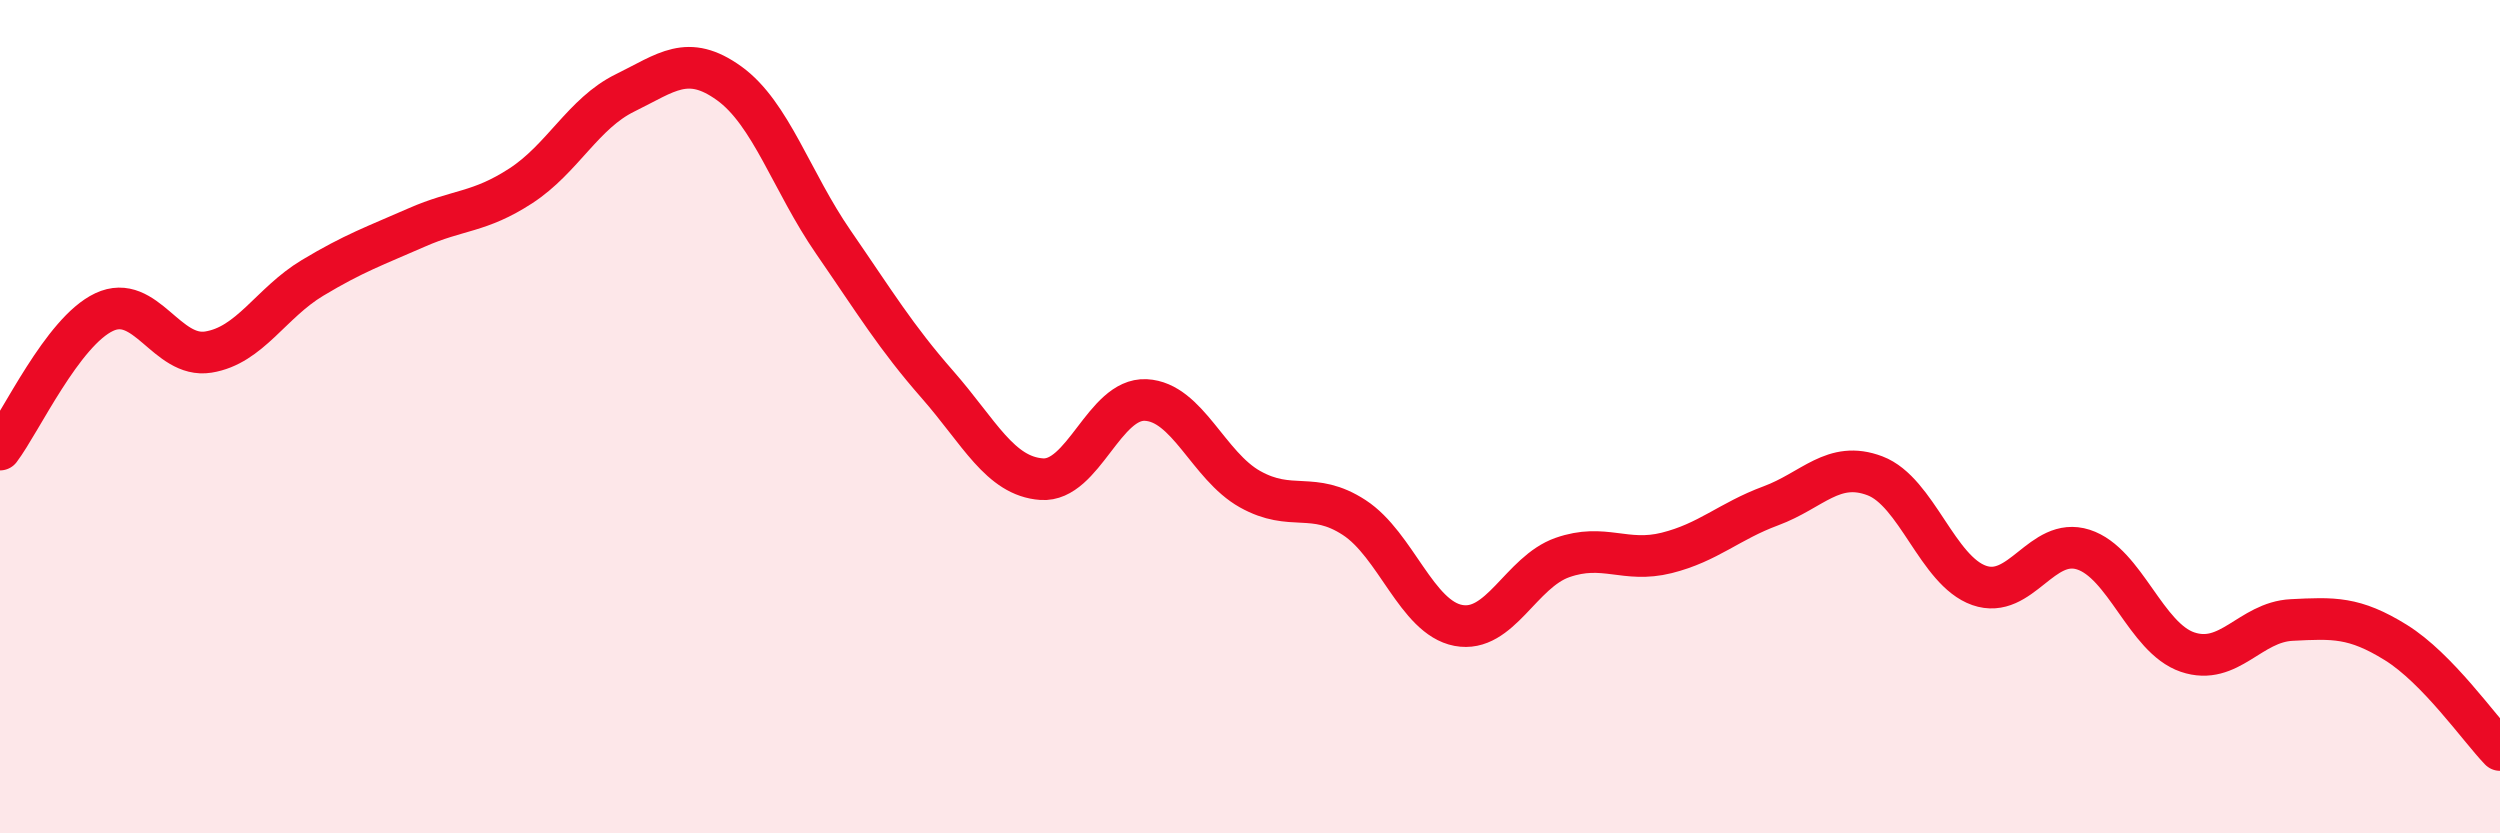
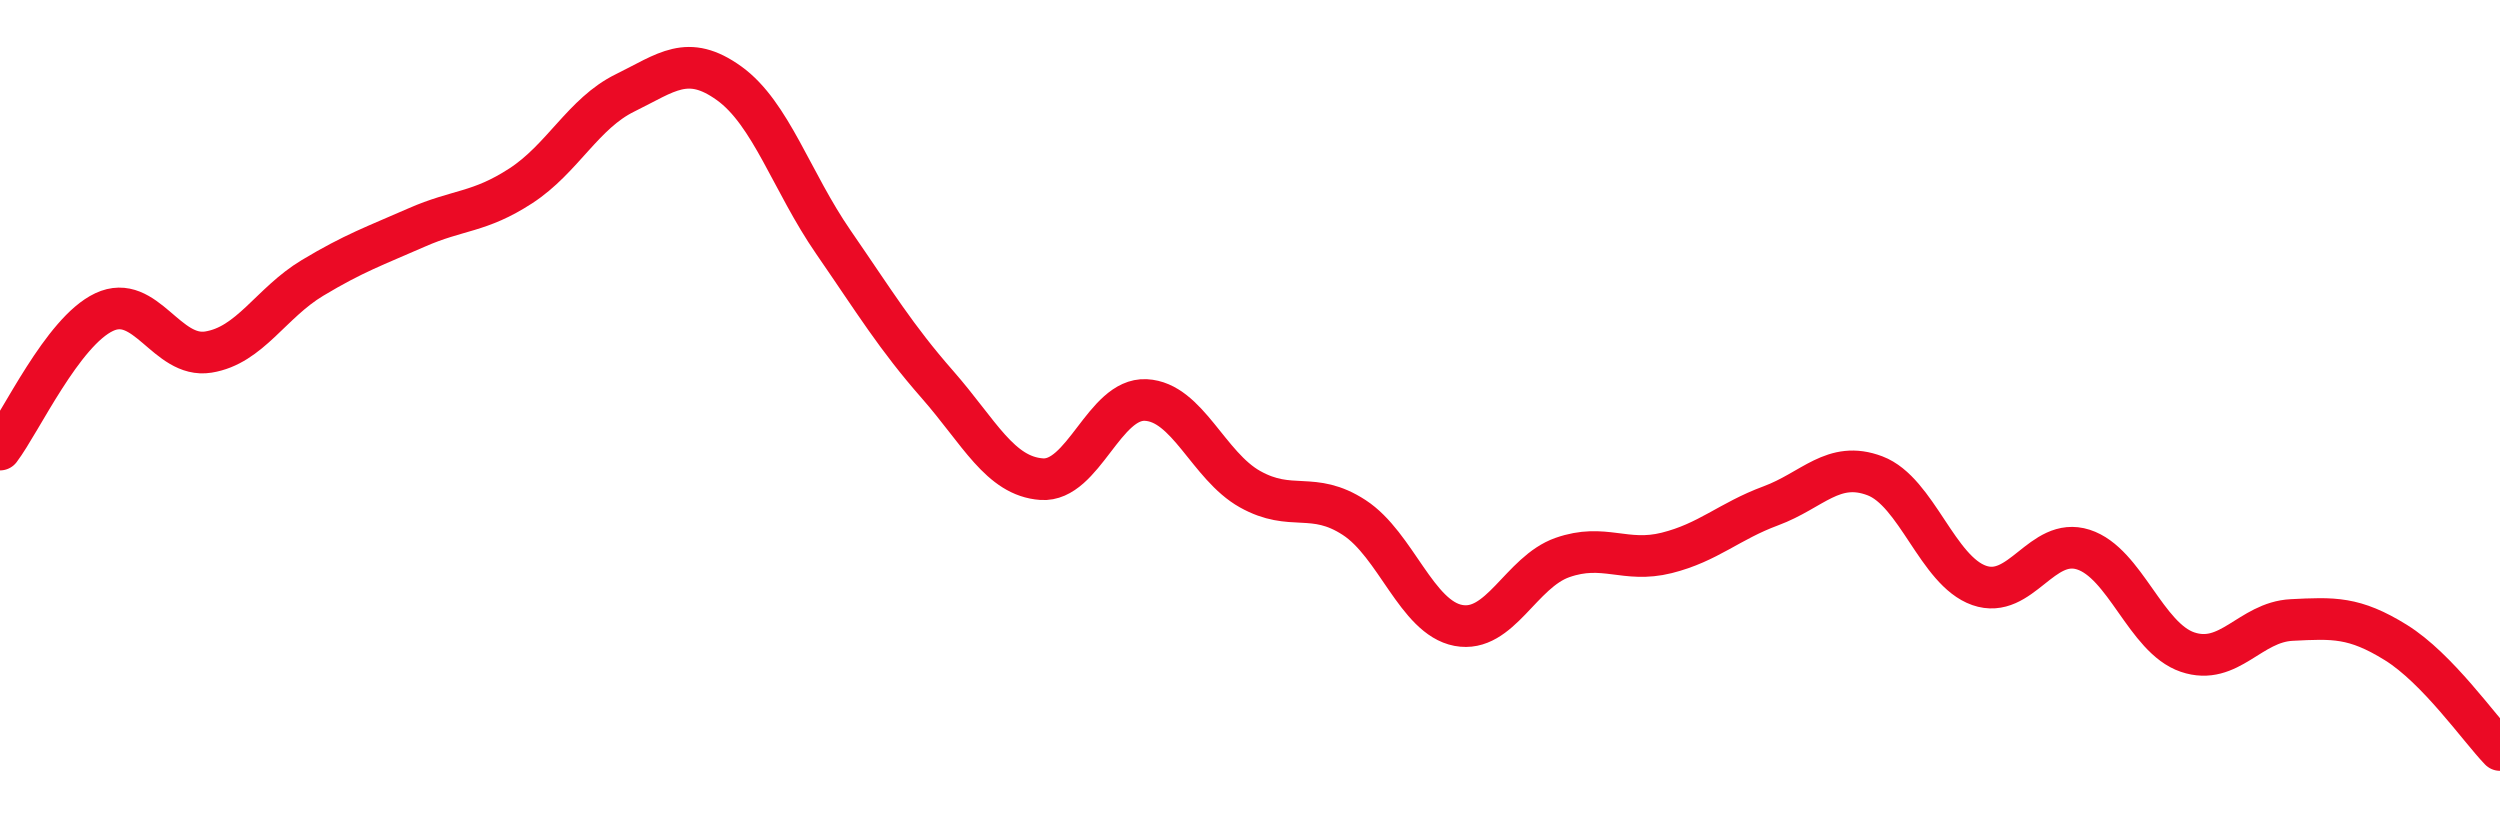
<svg xmlns="http://www.w3.org/2000/svg" width="60" height="20" viewBox="0 0 60 20">
-   <path d="M 0,10.79 C 0.5,10.13 1.5,7.96 2.5,7.49 C 3.5,7.02 4,8.61 5,8.45 C 6,8.29 6.5,7.27 7.5,6.67 C 8.5,6.07 9,5.9 10,5.46 C 11,5.02 11.5,5.11 12.5,4.46 C 13.5,3.81 14,2.72 15,2.23 C 16,1.74 16.5,1.28 17.5,2 C 18.5,2.72 19,4.36 20,5.81 C 21,7.26 21.5,8.09 22.5,9.23 C 23.5,10.37 24,11.43 25,11.5 C 26,11.57 26.5,9.55 27.5,9.6 C 28.5,9.65 29,11.18 30,11.74 C 31,12.3 31.5,11.77 32.5,12.42 C 33.5,13.07 34,14.82 35,15.01 C 36,15.2 36.5,13.73 37.5,13.38 C 38.5,13.03 39,13.52 40,13.27 C 41,13.02 41.5,12.51 42.5,12.14 C 43.5,11.77 44,11.04 45,11.42 C 46,11.8 46.5,13.7 47.5,14.05 C 48.5,14.4 49,12.87 50,13.19 C 51,13.51 51.5,15.31 52.5,15.65 C 53.5,15.99 54,14.93 55,14.88 C 56,14.83 56.5,14.8 57.5,15.42 C 58.5,16.04 59.5,17.48 60,18L60 20L0 20Z" fill="#EB0A25" opacity="0.1" stroke-linecap="round" stroke-linejoin="round" />
  <path d="M 0,10.79 C 0.5,10.13 1.5,7.96 2.5,7.49 C 3.5,7.02 4,8.61 5,8.45 C 6,8.29 6.5,7.27 7.5,6.67 C 8.5,6.07 9,5.9 10,5.46 C 11,5.02 11.5,5.11 12.5,4.46 C 13.5,3.81 14,2.72 15,2.23 C 16,1.74 16.5,1.28 17.5,2 C 18.5,2.72 19,4.36 20,5.81 C 21,7.26 21.5,8.09 22.5,9.23 C 23.5,10.37 24,11.43 25,11.5 C 26,11.57 26.5,9.55 27.5,9.6 C 28.5,9.65 29,11.18 30,11.74 C 31,12.3 31.5,11.77 32.5,12.42 C 33.5,13.07 34,14.82 35,15.01 C 36,15.2 36.5,13.73 37.5,13.38 C 38.5,13.03 39,13.52 40,13.27 C 41,13.02 41.5,12.51 42.5,12.14 C 43.5,11.77 44,11.04 45,11.42 C 46,11.8 46.5,13.7 47.5,14.05 C 48.5,14.4 49,12.87 50,13.19 C 51,13.51 51.5,15.31 52.5,15.65 C 53.5,15.99 54,14.93 55,14.88 C 56,14.83 56.5,14.8 57.5,15.42 C 58.5,16.04 59.5,17.48 60,18" stroke="#EB0A25" stroke-width="1" fill="none" stroke-linecap="round" stroke-linejoin="round" />
</svg>